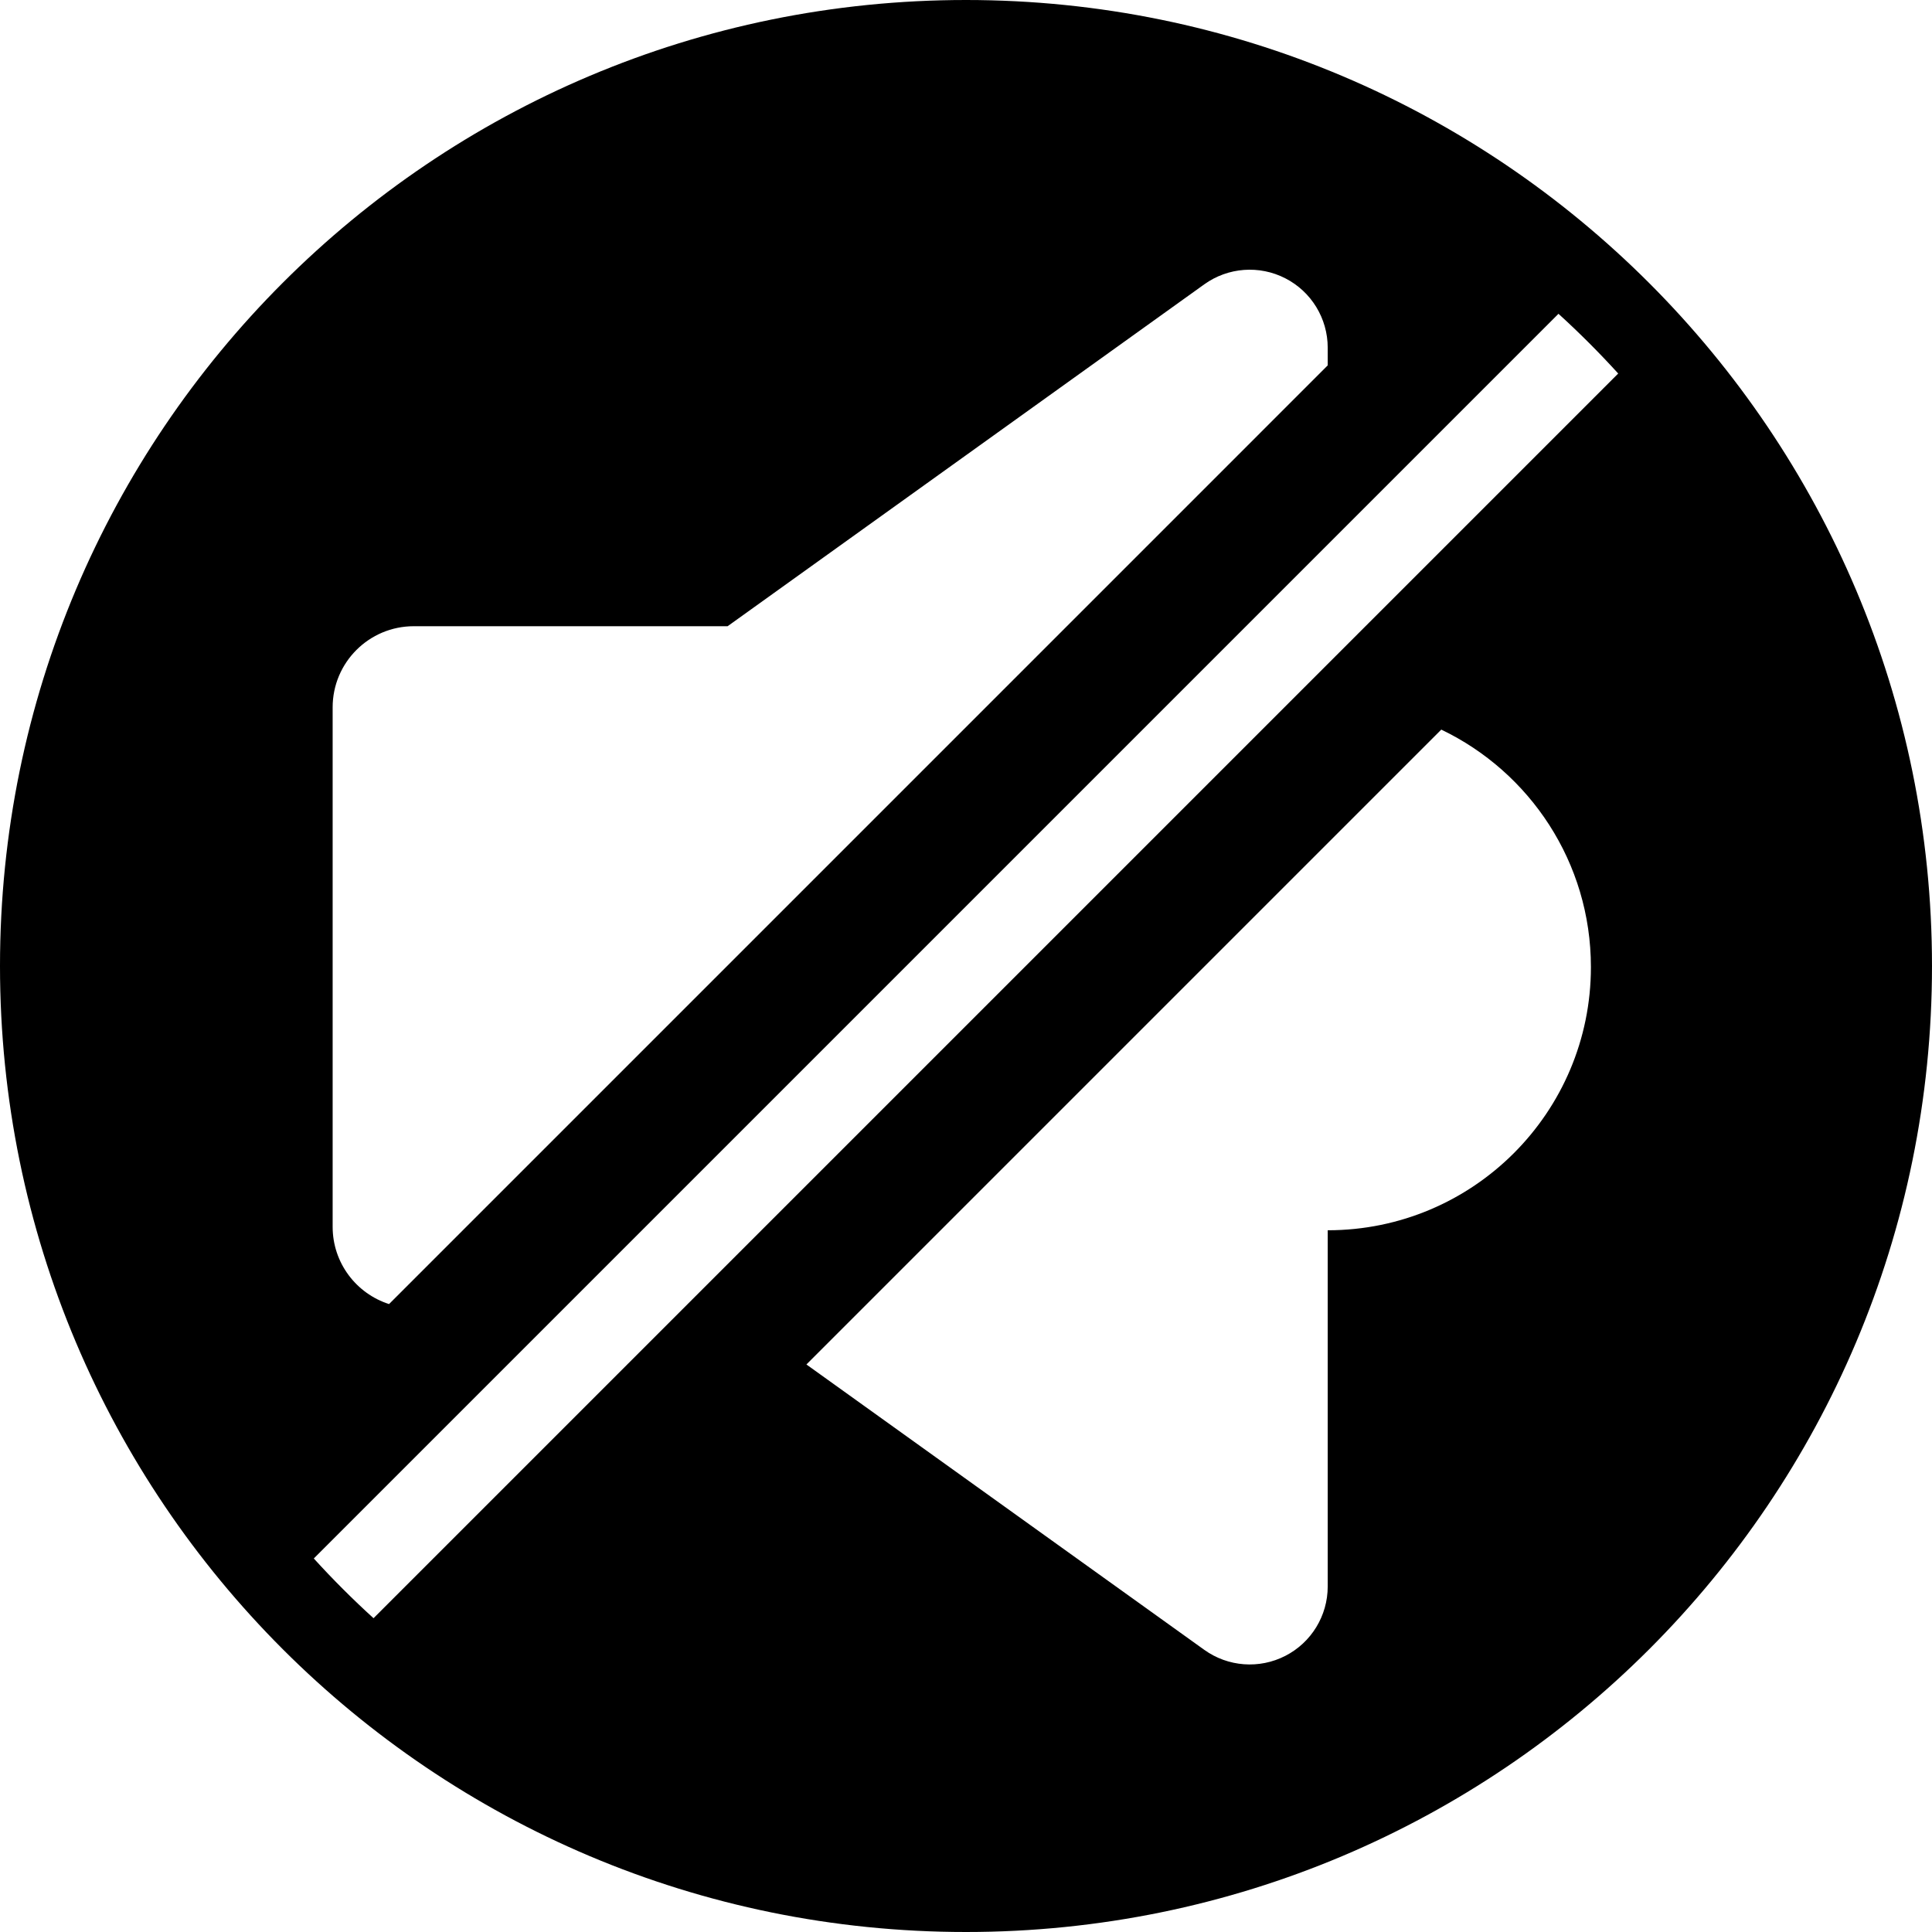
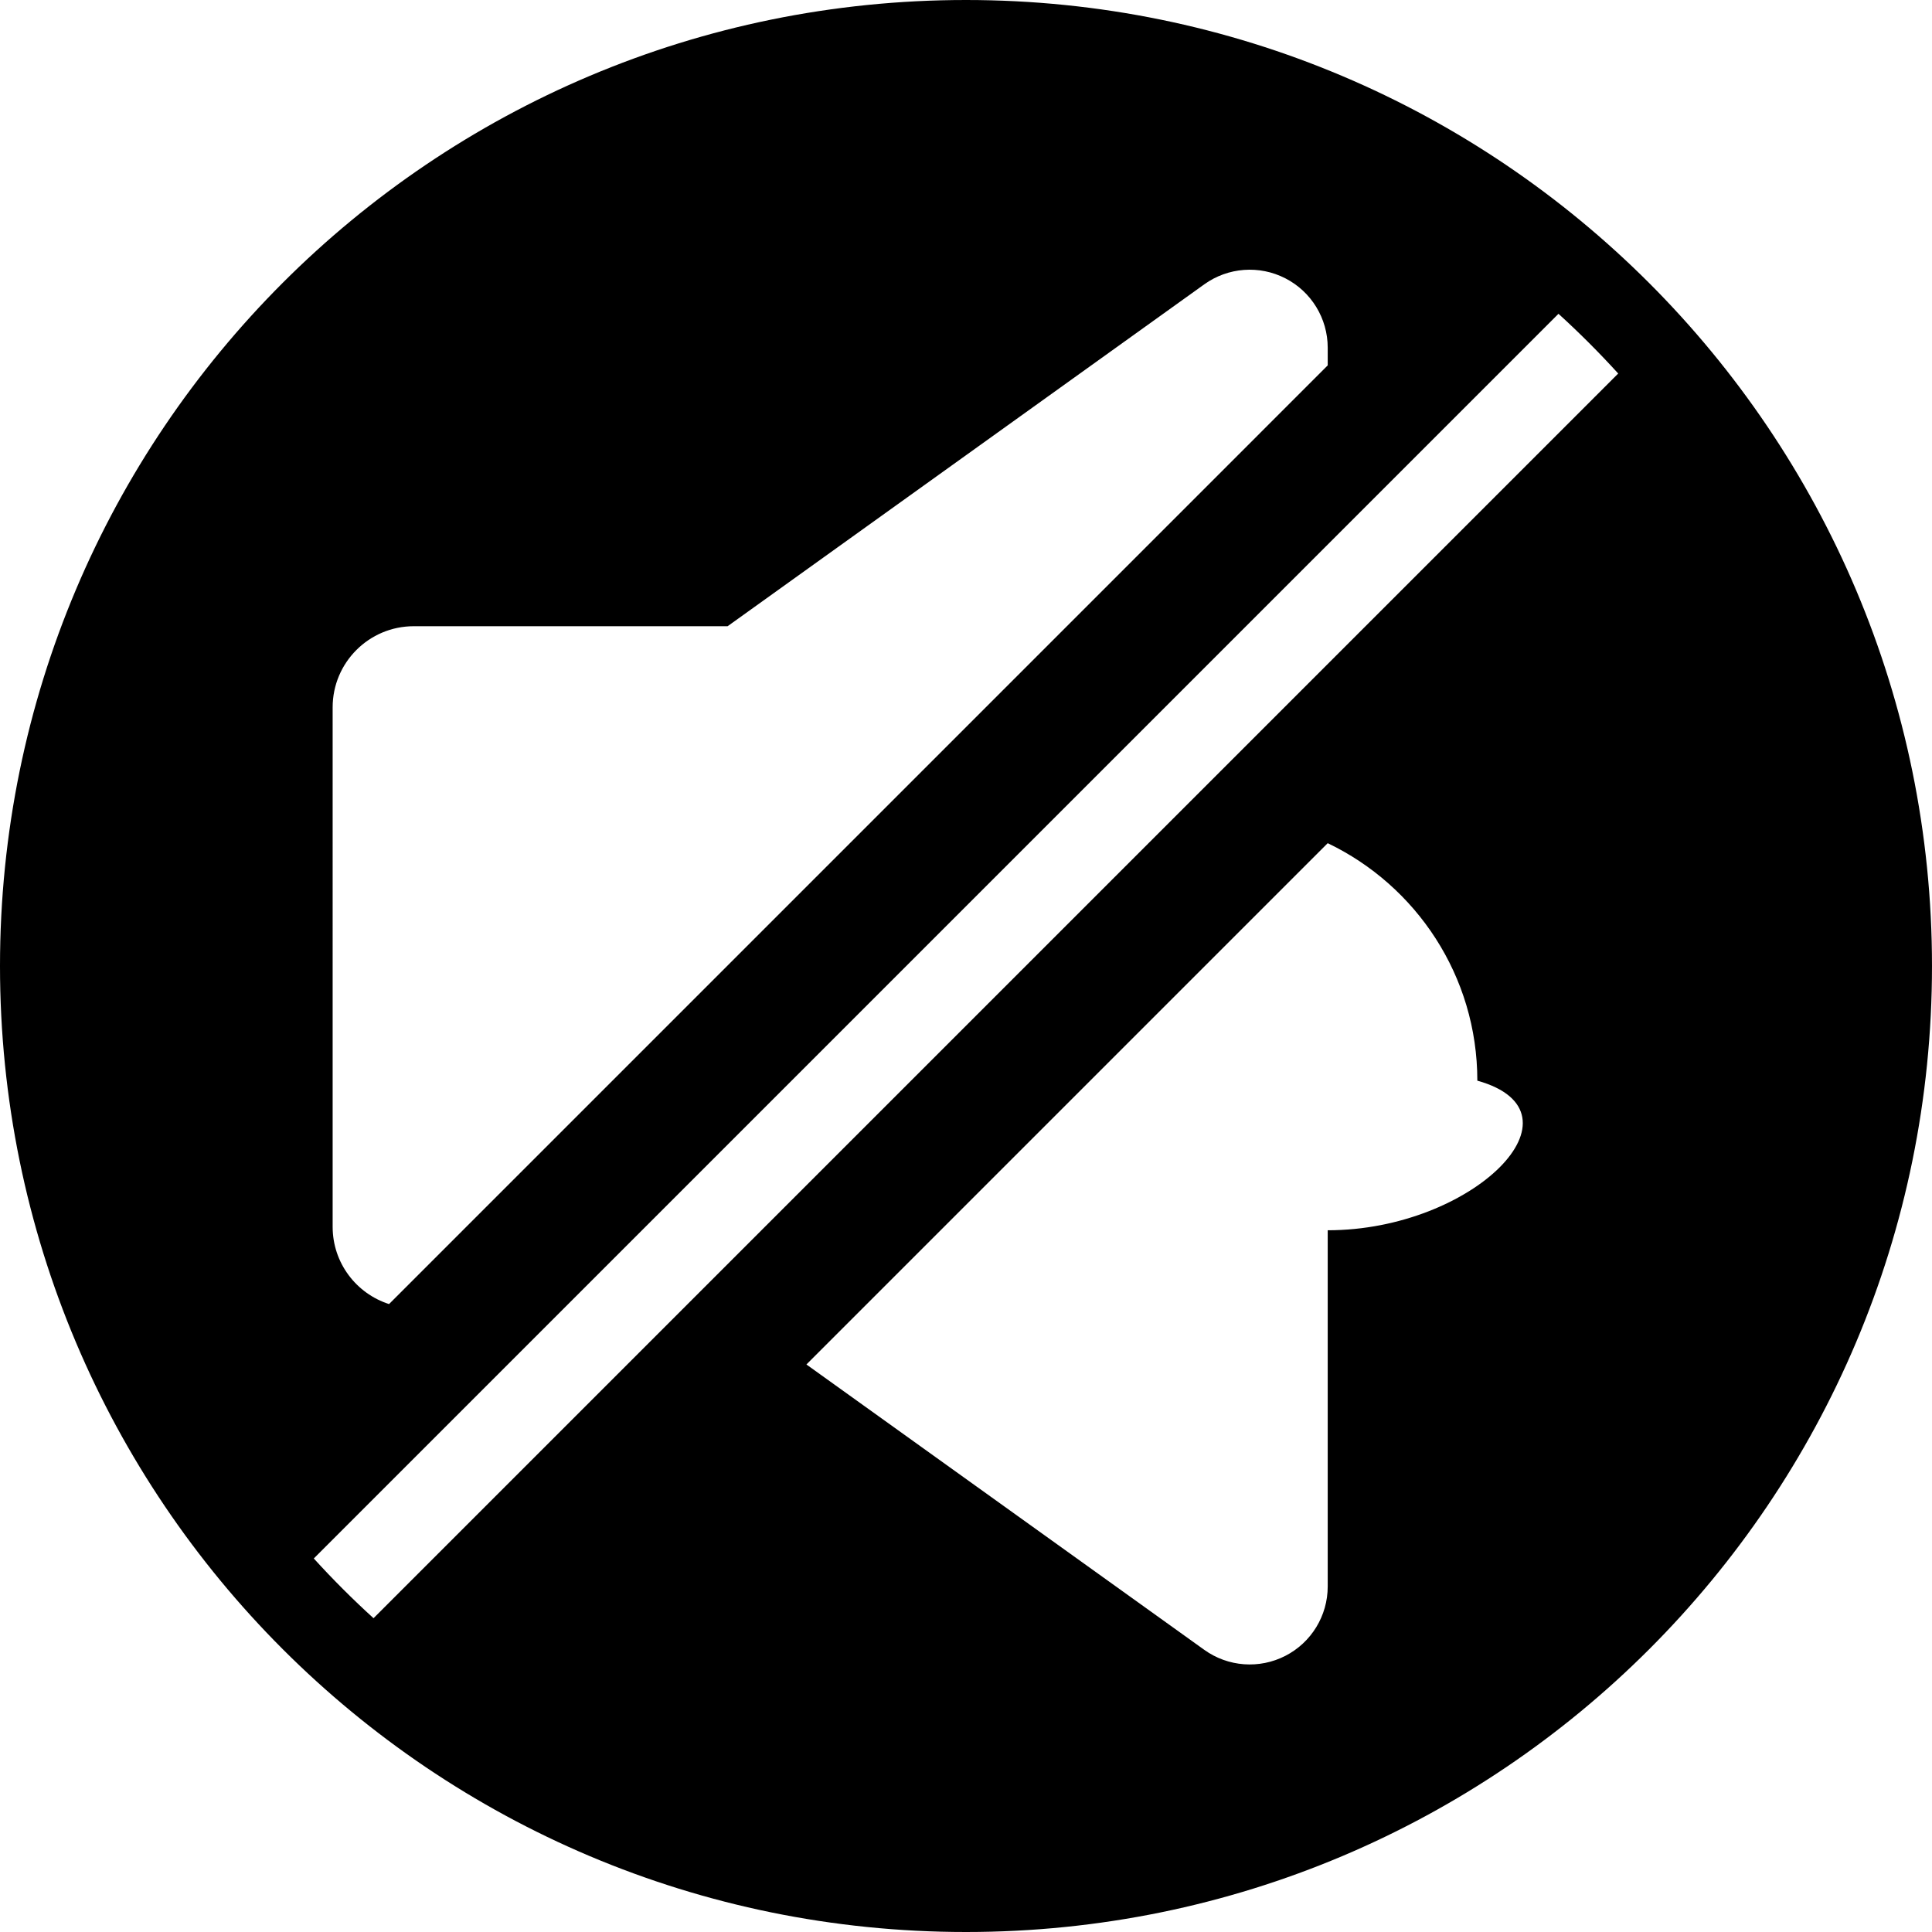
<svg xmlns="http://www.w3.org/2000/svg" fill="#000000" height="800px" width="800px" version="1.1" id="Layer_1" viewBox="0 0 457.487 457.487" xml:space="preserve">
  <g id="XMLID_530_">
    <g>
-       <path d="M228.743,0C102.318,0,0,102.306,0,228.743c0,126.426,102.306,228.744,228.743,228.744    c126.426,0,228.743-102.306,228.743-228.744C457.487,102.51,355.174,0,228.743,0z M78.768,167.502    c0-10.613,8.604-19.217,19.217-19.217h74.31L285.17,67.326c5.625-4.035,13.035-4.584,19.194-1.422s10.031,9.503,10.031,16.425    v4.193L181.708,219.211l-89.585,89.585c-7.744-2.48-13.354-9.731-13.354-18.298V167.502z M314.396,291.322v84.349    c0,6.923-3.872,13.264-10.031,16.426s-13.569,2.613-19.194-1.422L190.956,323.1l123.44-123.44l26.893-26.893    c20.956,10.04,35.43,31.445,35.43,56.234C376.719,263.42,348.817,291.322,314.396,291.322z M88.448,383.181    c-4.935-4.487-9.655-9.207-14.143-14.142L369.039,74.305c4.935,4.487,9.655,9.207,14.142,14.143L88.448,383.181z" />
+       <path d="M228.743,0C102.318,0,0,102.306,0,228.743c0,126.426,102.306,228.744,228.743,228.744    c126.426,0,228.743-102.306,228.743-228.744C457.487,102.51,355.174,0,228.743,0z M78.768,167.502    c0-10.613,8.604-19.217,19.217-19.217h74.31L285.17,67.326c5.625-4.035,13.035-4.584,19.194-1.422s10.031,9.503,10.031,16.425    v4.193L181.708,219.211l-89.585,89.585c-7.744-2.48-13.354-9.731-13.354-18.298V167.502z M314.396,291.322v84.349    c0,6.923-3.872,13.264-10.031,16.426s-13.569,2.613-19.194-1.422L190.956,323.1l123.44-123.44c20.956,10.04,35.43,31.445,35.43,56.234C376.719,263.42,348.817,291.322,314.396,291.322z M88.448,383.181    c-4.935-4.487-9.655-9.207-14.143-14.142L369.039,74.305c4.935,4.487,9.655,9.207,14.142,14.143L88.448,383.181z" />
    </g>
  </g>
</svg>